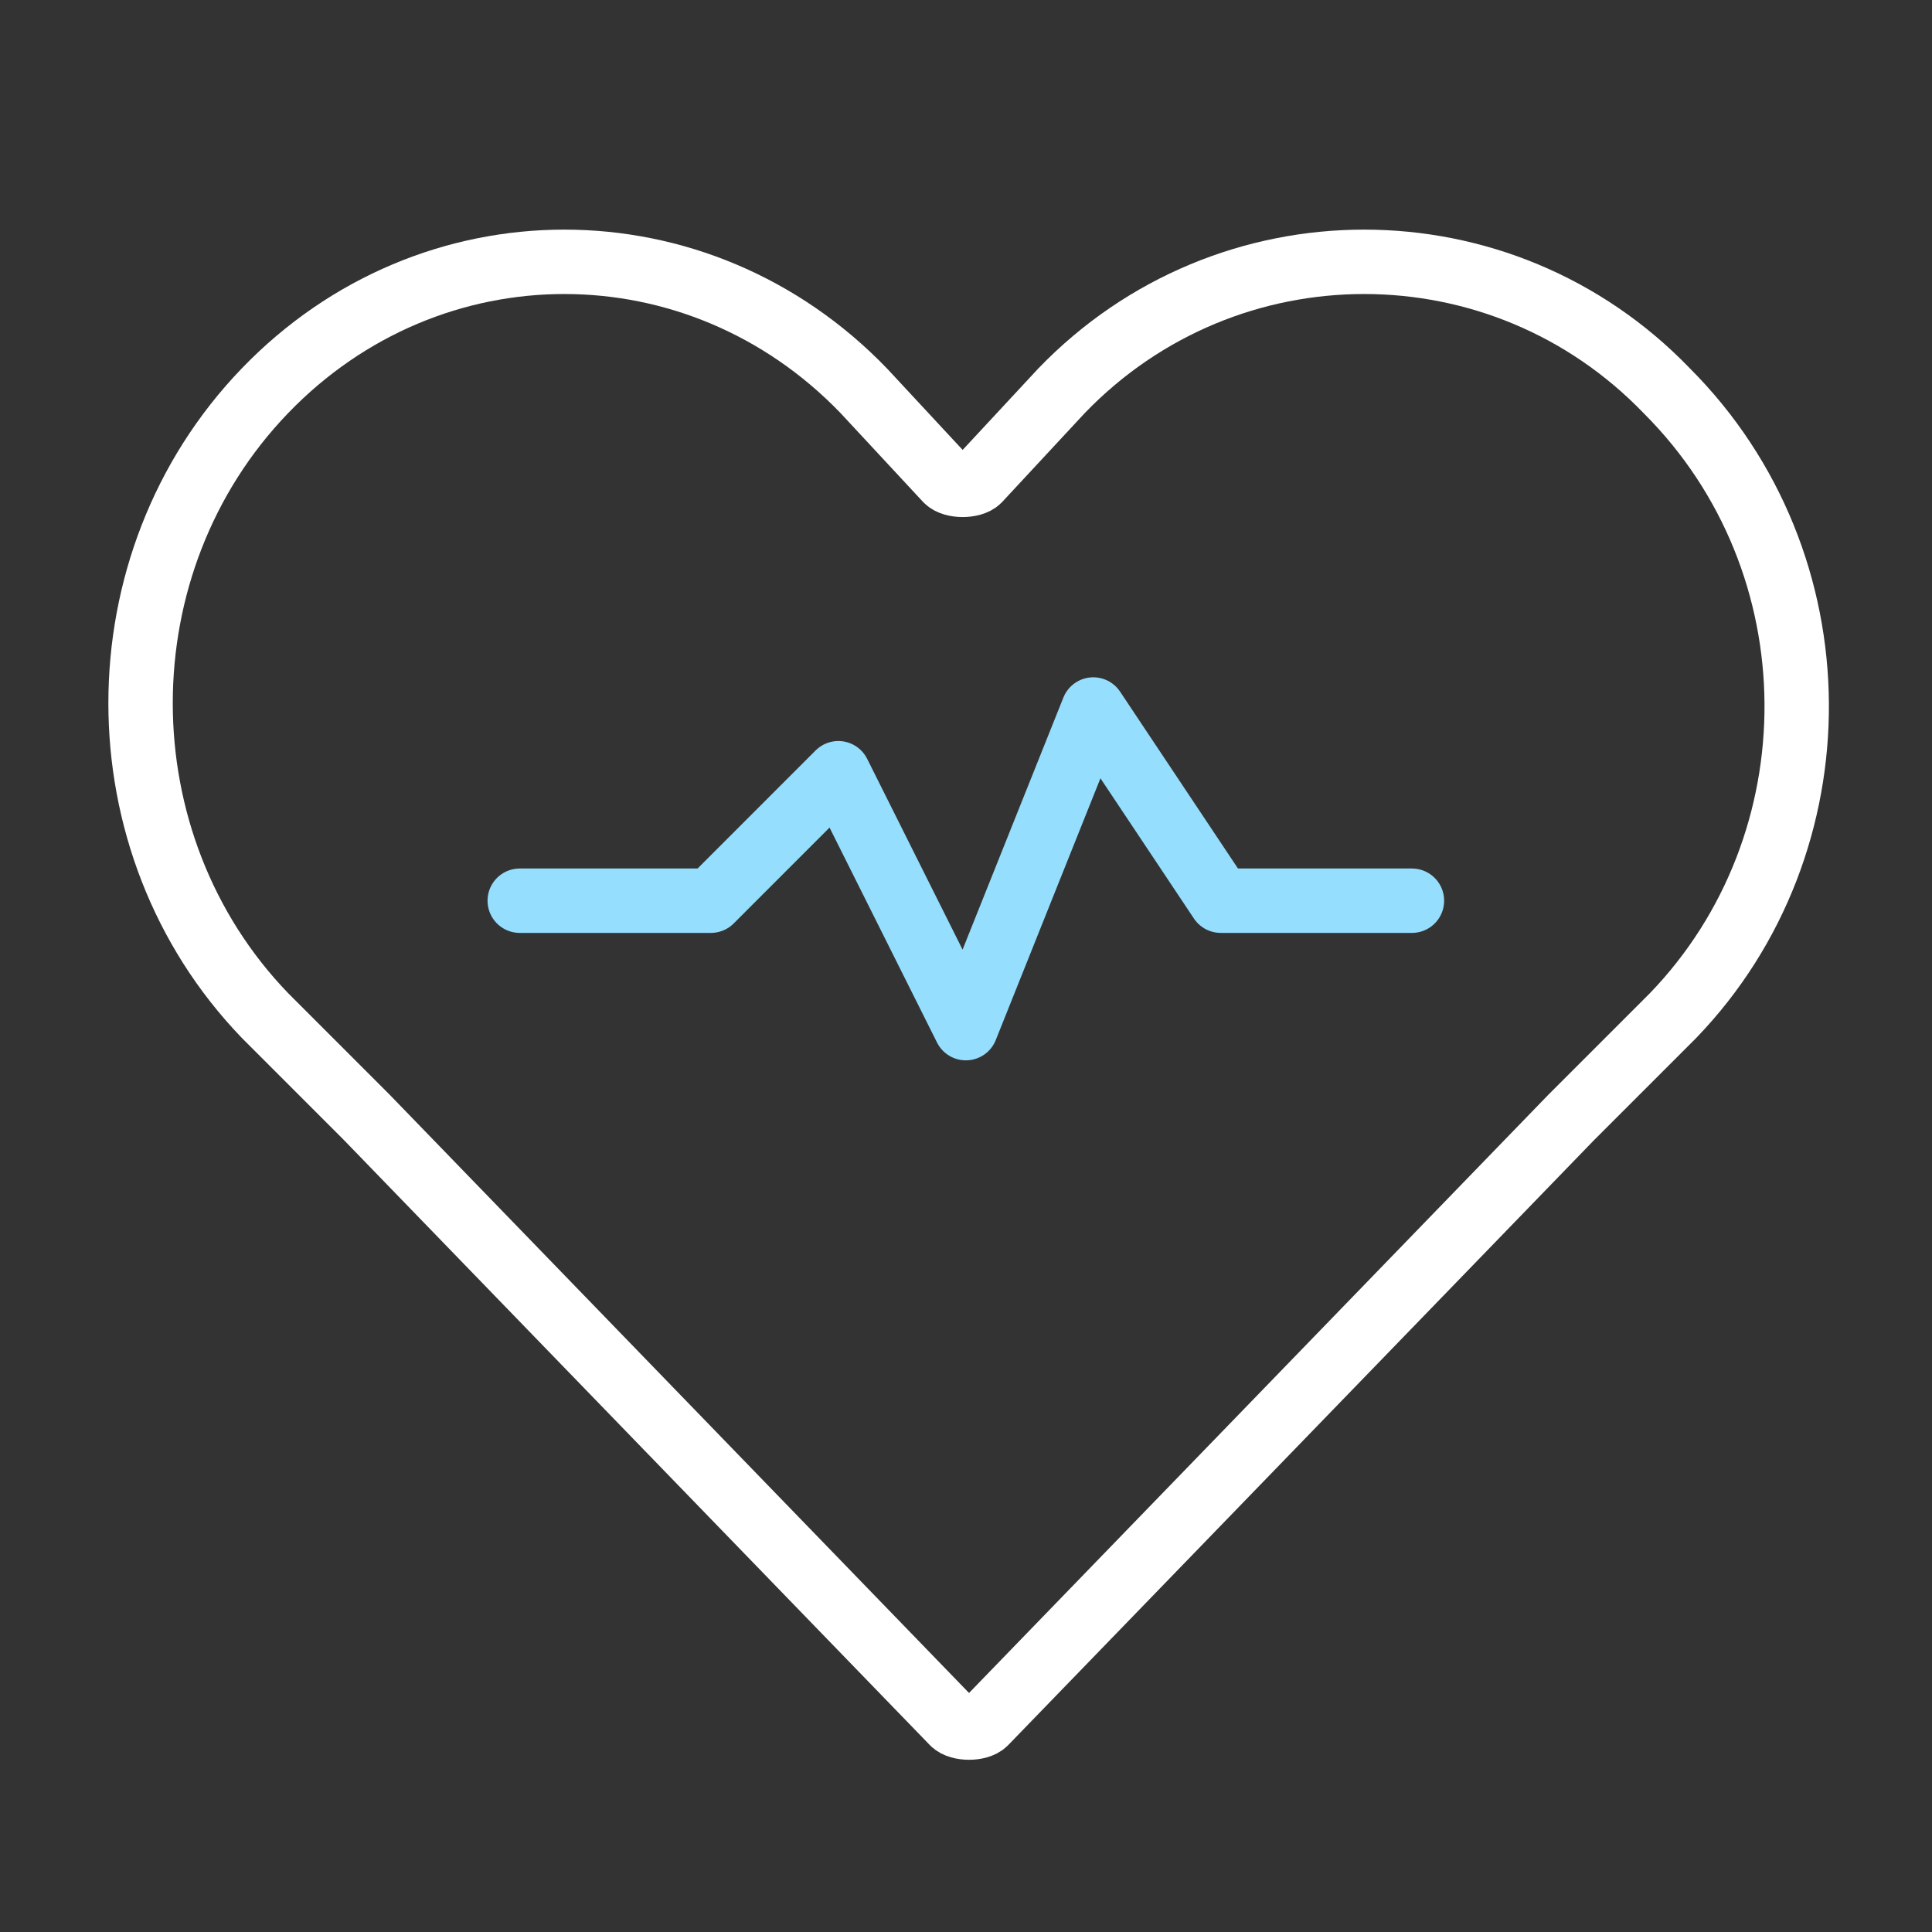
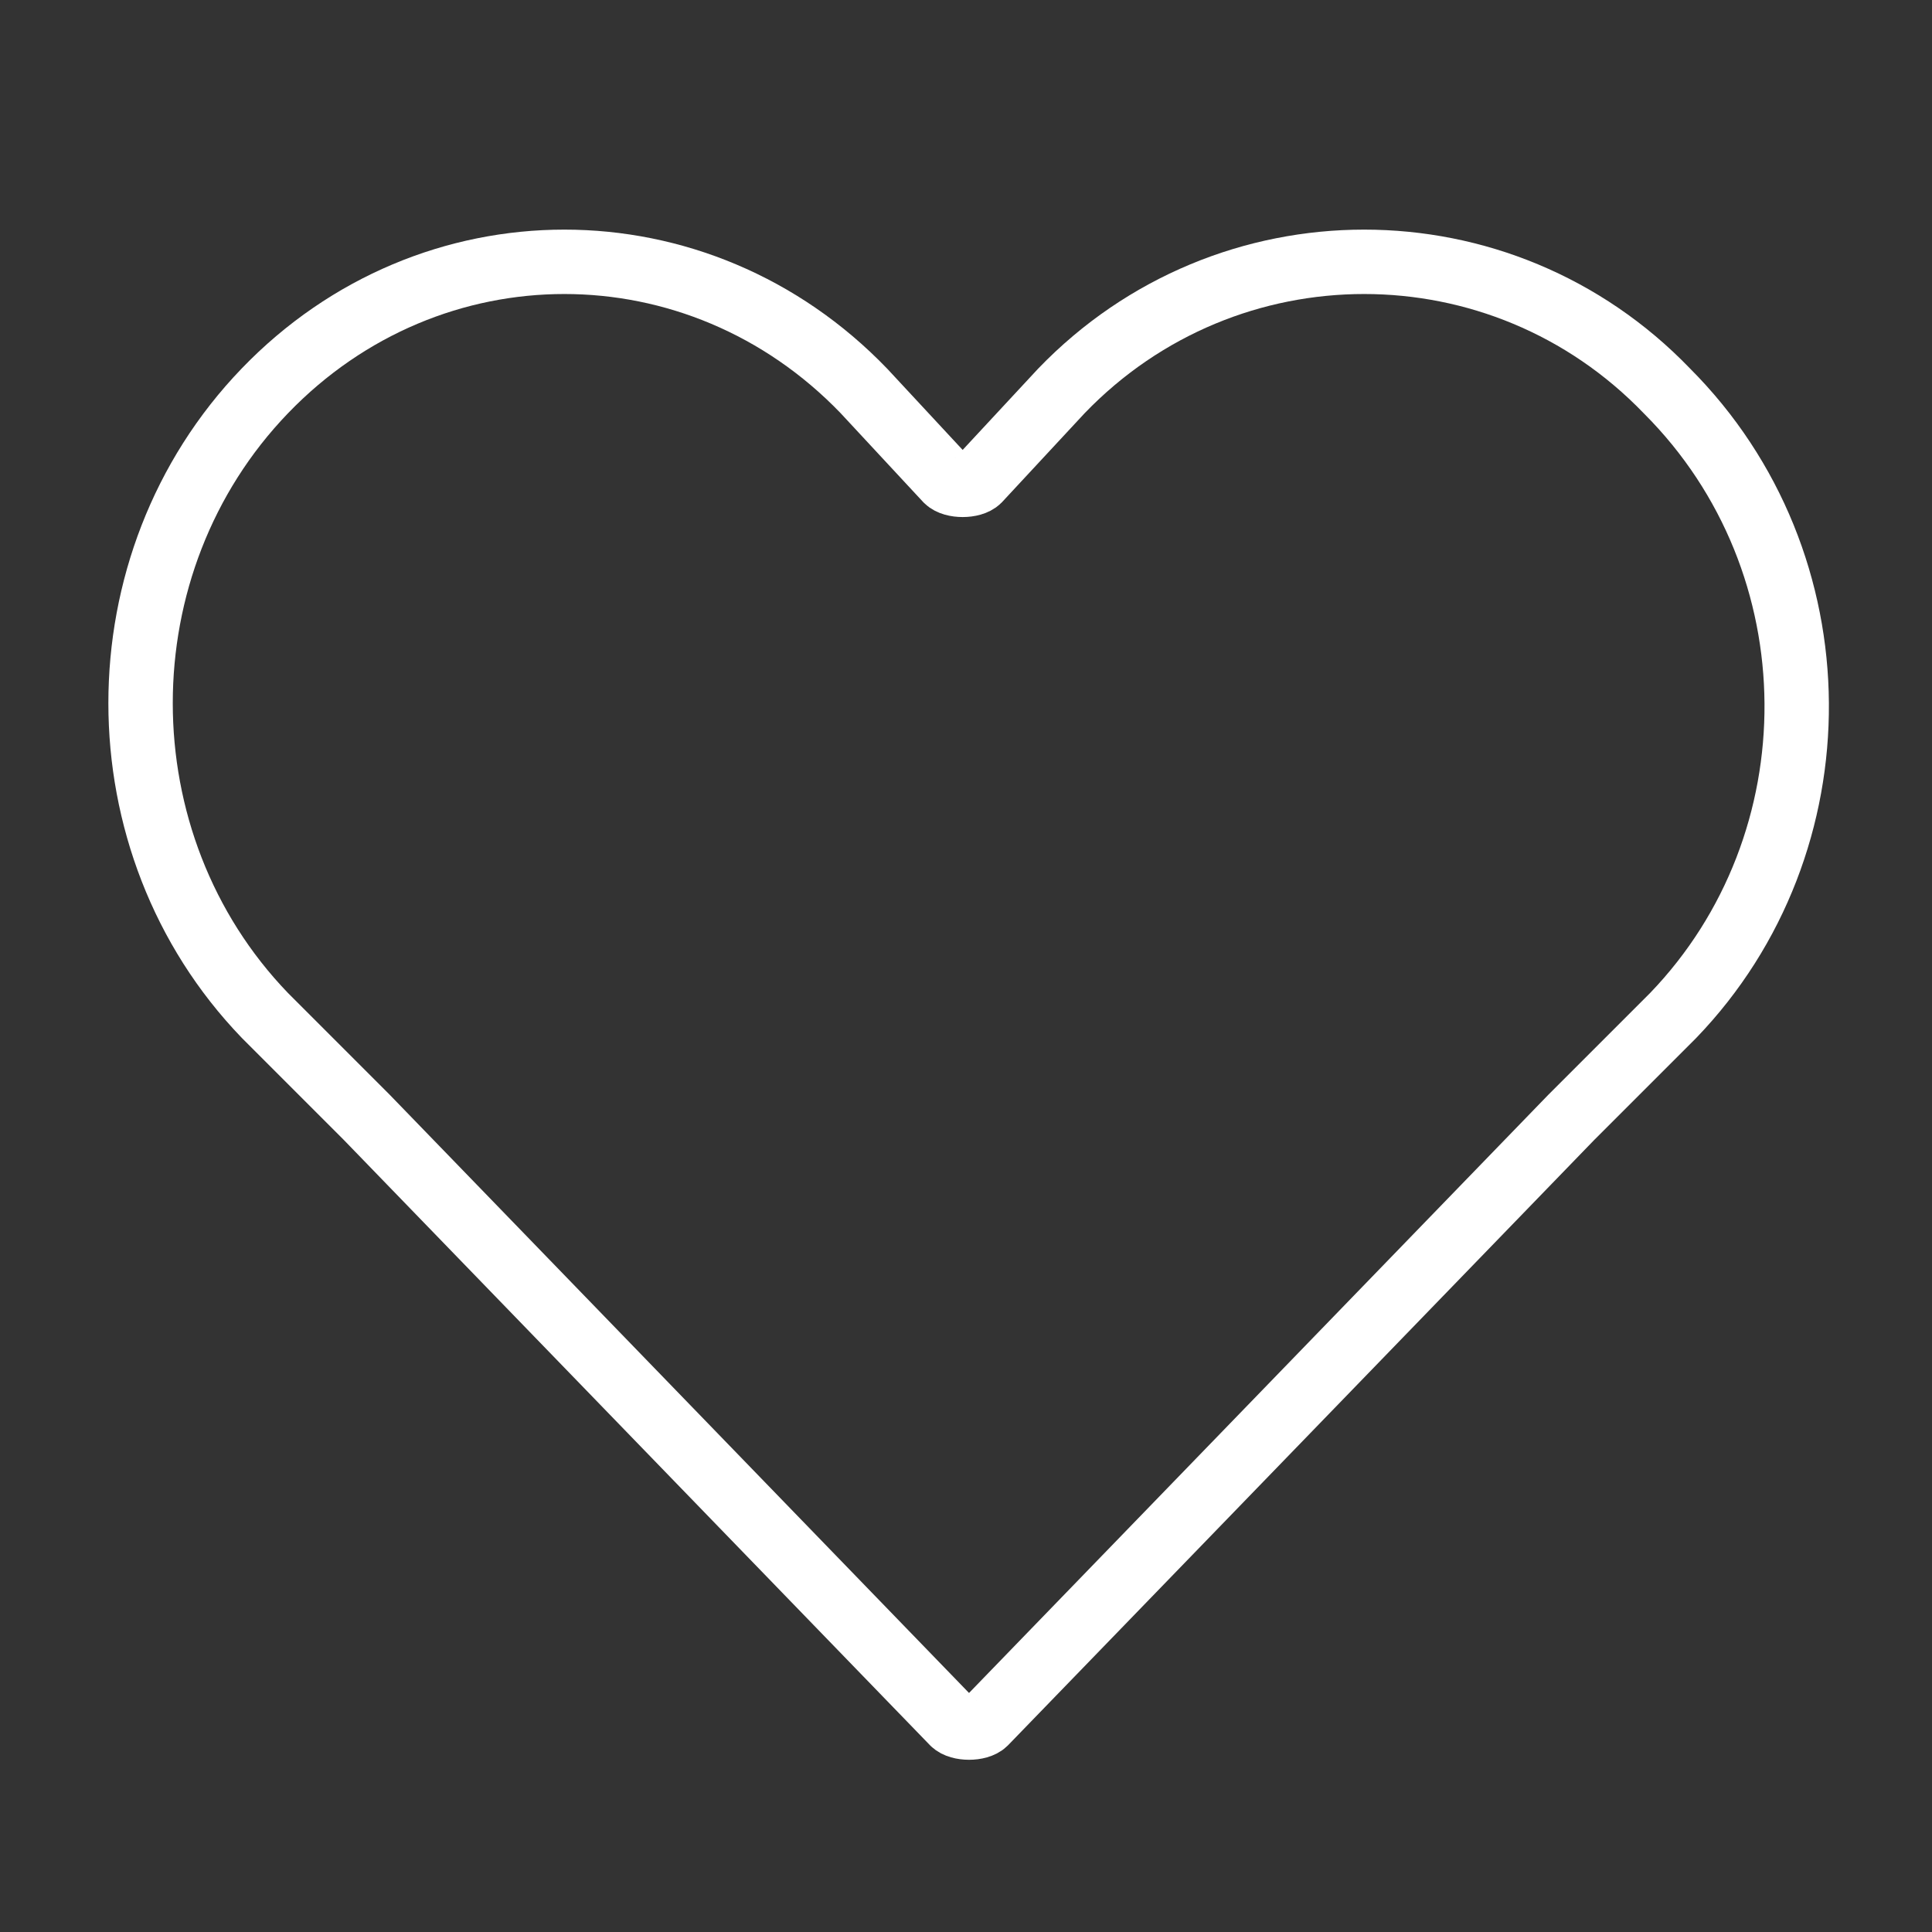
<svg xmlns="http://www.w3.org/2000/svg" width="60" height="60" viewBox="0 0 60 60" fill="none">
  <rect x="0" y="0" width="60" height="60" fill="#333333" stroke="none" />
  <path d="M51.766 12.139C46.62 6.795 38.11 6.795 32.964 12.139L30.391 14.909C30.193 15.107 29.599 15.107 29.401 14.909L26.828 12.139C21.683 6.795 13.37 6.795 8.225 12.139C3.079 17.482 3.079 26.191 8.225 31.534L11.391 34.701L29.599 53.503C29.797 53.701 30.391 53.701 30.589 53.503L48.797 34.701L51.964 31.534C57.109 26.191 57.109 17.482 51.766 12.139Z" stroke="white" stroke-width="2" stroke-miterlimit="10" stroke-linecap="round" stroke-linejoin="round" />
-   <path d="M16.141 27.972H22.078L26.036 24.013L29.995 31.93L33.953 22.034L37.911 27.972H43.849" stroke="#95DEFD" stroke-width="2" stroke-miterlimit="10" stroke-linecap="round" stroke-linejoin="round" />
</svg>